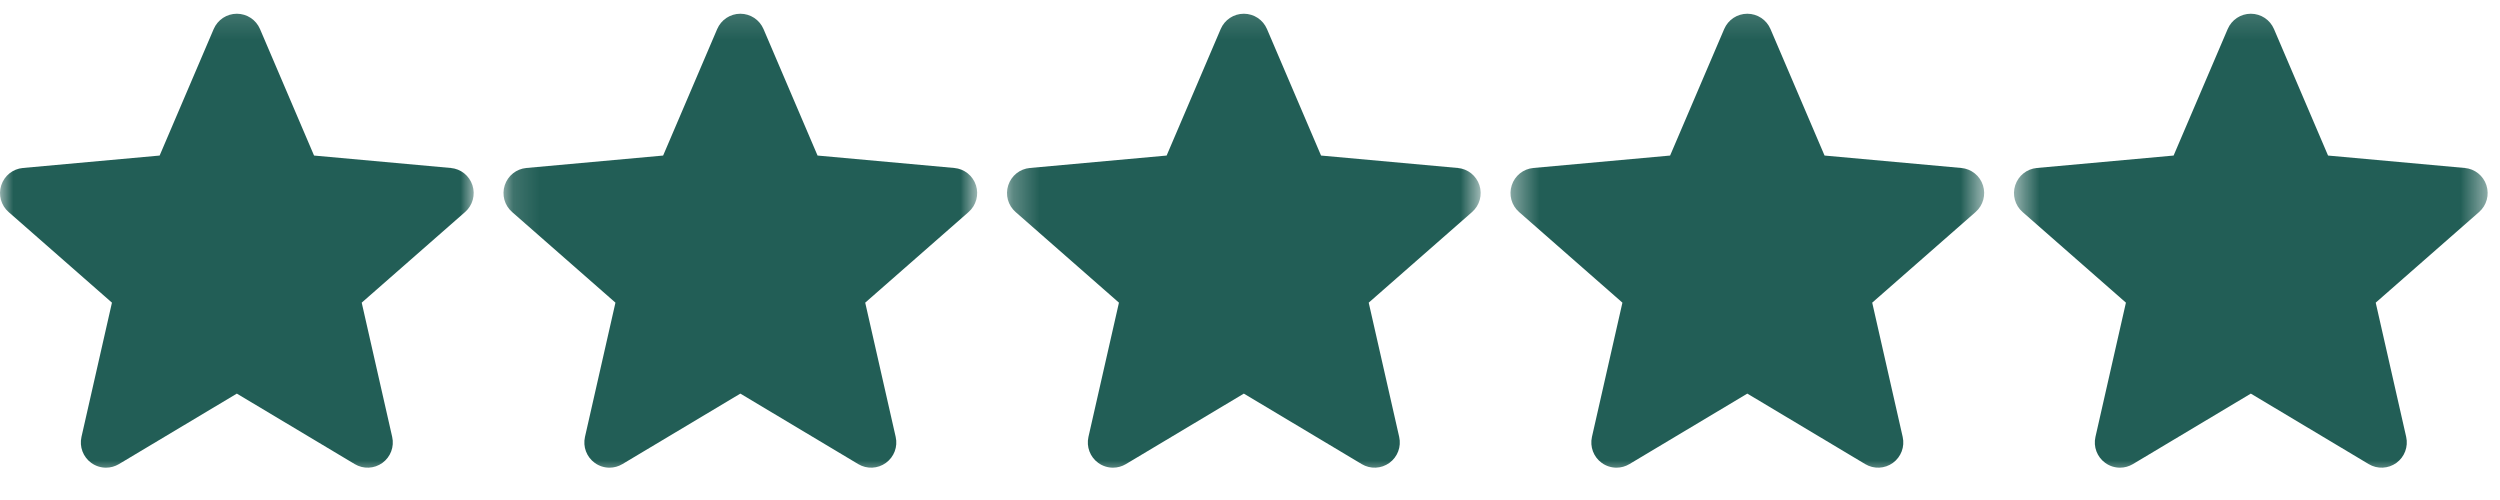
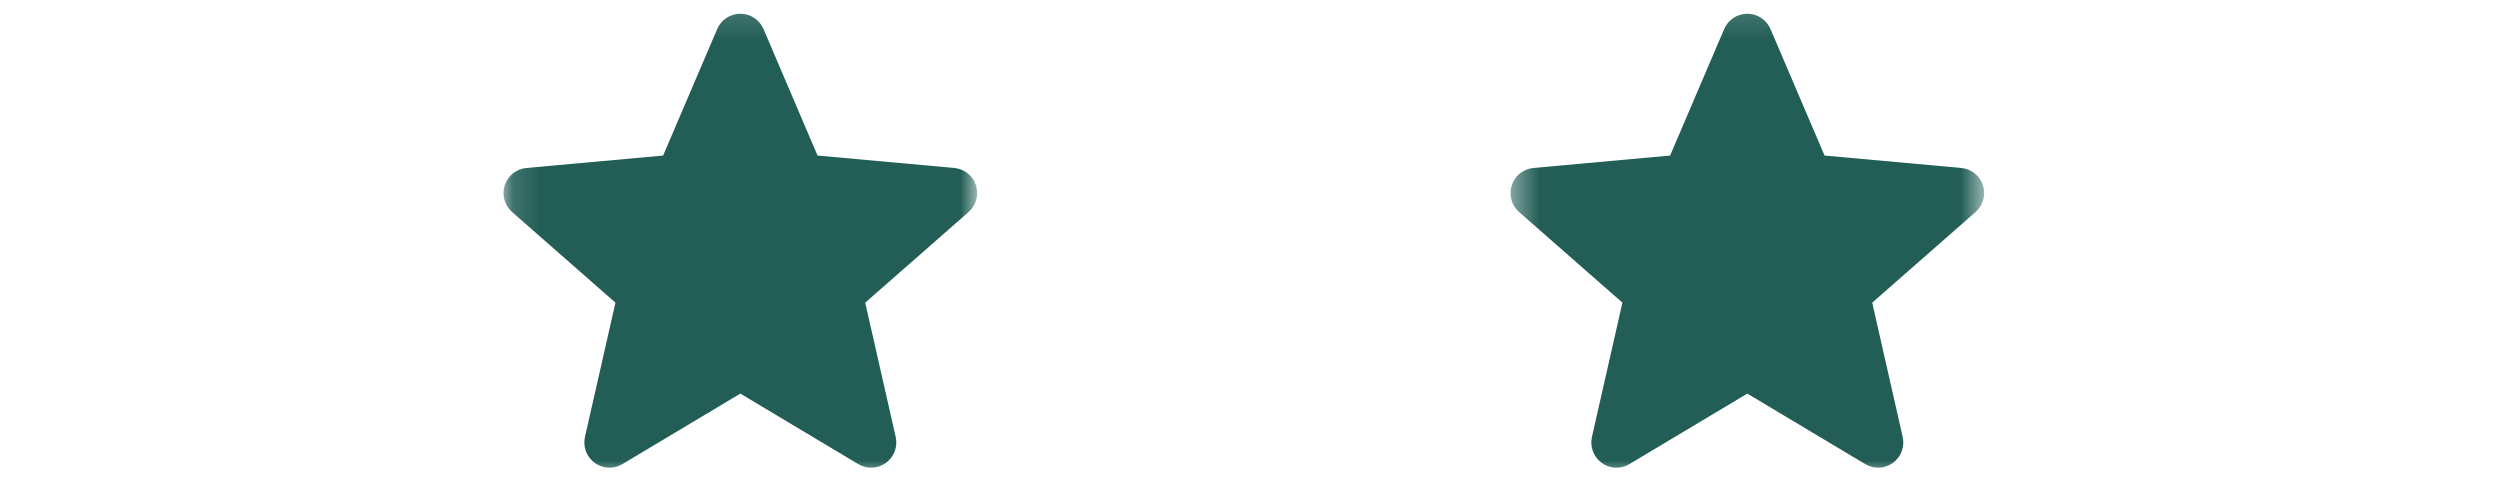
<svg xmlns="http://www.w3.org/2000/svg" width="95" height="19" viewBox="0 0 95 19" fill="none">
  <g id="Group 1000002691">
    <g id="Clip path group">
      <mask id="mask0_513_1063" style="mask-type:luminance" maskUnits="userSpaceOnUse" x="0" y="0" width="18" height="19">
        <g id="clip0_959_846">
          <path id="Vector" d="M18 0.136H0V18.136H18V0.136Z" fill="white" />
        </g>
      </mask>
      <g mask="url(#mask0_513_1063)">
        <g id="Group">
-           <path id="Vector_2" d="M17.953 7.041C17.835 6.676 17.512 6.417 17.129 6.383L11.934 5.911L9.88 1.103C9.728 0.75 9.383 0.522 9 0.522C8.617 0.522 8.272 0.75 8.12 1.104L6.066 5.911L0.87 6.383C0.488 6.418 0.166 6.676 0.047 7.041C-0.071 7.405 0.038 7.805 0.327 8.057L4.254 11.501L3.096 16.602C3.011 16.977 3.157 17.365 3.468 17.59C3.635 17.711 3.831 17.772 4.028 17.772C4.198 17.772 4.367 17.726 4.519 17.636L9 14.957L13.48 17.636C13.808 17.833 14.221 17.815 14.531 17.59C14.843 17.364 14.988 16.976 14.903 16.602L13.745 11.501L17.672 8.058C17.961 7.805 18.072 7.406 17.953 7.041Z" fill="#225E56" />
-         </g>
+           </g>
      </g>
    </g>
    <g id="Clip path group_2">
      <mask id="mask1_513_1063" style="mask-type:luminance" maskUnits="userSpaceOnUse" x="19" y="0" width="19" height="19">
        <g id="clip0_959_846_2">
          <path id="Vector_3" d="M37.133 0.136H19.133V18.136H37.133V0.136Z" fill="white" />
        </g>
      </mask>
      <g mask="url(#mask1_513_1063)">
        <g id="Group_2">
          <path id="Vector_4" d="M37.086 7.041C36.968 6.676 36.645 6.417 36.262 6.383L31.067 5.911L29.013 1.103C28.861 0.75 28.516 0.522 28.133 0.522C27.75 0.522 27.405 0.75 27.253 1.104L25.199 5.911L20.003 6.383C19.621 6.418 19.298 6.676 19.18 7.041C19.061 7.405 19.171 7.805 19.46 8.057L23.387 11.501L22.229 16.602C22.144 16.977 22.29 17.365 22.601 17.59C22.768 17.711 22.964 17.772 23.161 17.772C23.331 17.772 23.5 17.726 23.651 17.636L28.133 14.957L32.613 17.636C32.941 17.833 33.354 17.815 33.664 17.59C33.976 17.364 34.121 16.976 34.036 16.602L32.878 11.501L36.805 8.058C37.094 7.805 37.204 7.406 37.086 7.041Z" fill="#225E56" />
        </g>
      </g>
    </g>
    <g id="Clip path group_3">
      <mask id="mask2_513_1063" style="mask-type:luminance" maskUnits="userSpaceOnUse" x="38" y="0" width="19" height="19">
        <g id="clip0_959_846_3">
-           <path id="Vector_5" d="M56.266 0.136H38.266V18.136H56.266V0.136Z" fill="white" />
-         </g>
+           </g>
      </mask>
      <g mask="url(#mask2_513_1063)">
        <g id="Group_3">
          <path id="Vector_6" d="M56.219 7.041C56.101 6.676 55.778 6.417 55.395 6.383L50.2 5.911L48.145 1.103C47.994 0.75 47.649 0.522 47.266 0.522C46.882 0.522 46.537 0.75 46.386 1.104L44.332 5.911L39.136 6.383C38.754 6.418 38.431 6.676 38.313 7.041C38.194 7.405 38.304 7.805 38.593 8.057L42.52 11.501L41.361 16.602C41.277 16.977 41.422 17.365 41.733 17.59C41.901 17.711 42.096 17.772 42.294 17.772C42.464 17.772 42.633 17.726 42.784 17.636L47.266 14.957L51.746 17.636C52.073 17.833 52.486 17.815 52.797 17.59C53.108 17.364 53.254 16.976 53.169 16.602L52.011 11.501L55.938 8.058C56.227 7.805 56.337 7.406 56.219 7.041Z" fill="#225E56" />
        </g>
      </g>
    </g>
    <g id="Clip path group_4">
      <mask id="mask3_513_1063" style="mask-type:luminance" maskUnits="userSpaceOnUse" x="57" y="0" width="19" height="19">
        <g id="clip0_959_846_4">
          <path id="Vector_7" d="M75.398 0.136H57.398V18.136H75.398V0.136Z" fill="white" />
        </g>
      </mask>
      <g mask="url(#mask3_513_1063)">
        <g id="Group_4">
          <path id="Vector_8" d="M75.352 7.041C75.234 6.676 74.91 6.417 74.528 6.383L69.333 5.911L67.278 1.103C67.127 0.75 66.782 0.522 66.398 0.522C66.015 0.522 65.67 0.75 65.519 1.104L63.464 5.911L58.268 6.383C57.886 6.418 57.564 6.676 57.446 7.041C57.327 7.405 57.437 7.805 57.725 8.057L61.652 11.501L60.494 16.602C60.41 16.977 60.555 17.365 60.866 17.59C61.034 17.711 61.229 17.772 61.427 17.772C61.597 17.772 61.766 17.726 61.917 17.636L66.398 14.957L70.878 17.636C71.206 17.833 71.619 17.815 71.93 17.59C72.241 17.364 72.387 16.976 72.302 16.602L71.144 11.501L75.071 8.058C75.36 7.805 75.47 7.406 75.352 7.041Z" fill="#225E56" />
        </g>
      </g>
    </g>
    <g id="Clip path group_5">
      <mask id="mask4_513_1063" style="mask-type:luminance" maskUnits="userSpaceOnUse" x="76" y="0" width="19" height="19">
        <g id="clip0_959_846_5">
          <path id="Vector_9" d="M94.531 0.136H76.531V18.136H94.531V0.136Z" fill="white" />
        </g>
      </mask>
      <g mask="url(#mask4_513_1063)">
        <g id="Group_5">
-           <path id="Vector_10" d="M94.484 7.041C94.367 6.676 94.043 6.417 93.661 6.383L88.466 5.911L86.411 1.103C86.26 0.75 85.915 0.522 85.531 0.522C85.148 0.522 84.803 0.75 84.652 1.104L82.597 5.911L77.401 6.383C77.019 6.418 76.697 6.676 76.578 7.041C76.46 7.405 76.569 7.805 76.858 8.057L80.785 11.501L79.627 16.602C79.542 16.977 79.688 17.365 79.999 17.59C80.166 17.711 80.362 17.772 80.559 17.772C80.73 17.772 80.898 17.726 81.05 17.636L85.531 14.957L90.011 17.636C90.339 17.833 90.752 17.815 91.063 17.59C91.374 17.364 91.519 16.976 91.435 16.602L90.277 11.501L94.204 8.058C94.493 7.805 94.603 7.406 94.484 7.041Z" fill="#225E56" />
-         </g>
+           </g>
      </g>
    </g>
  </g>
</svg>